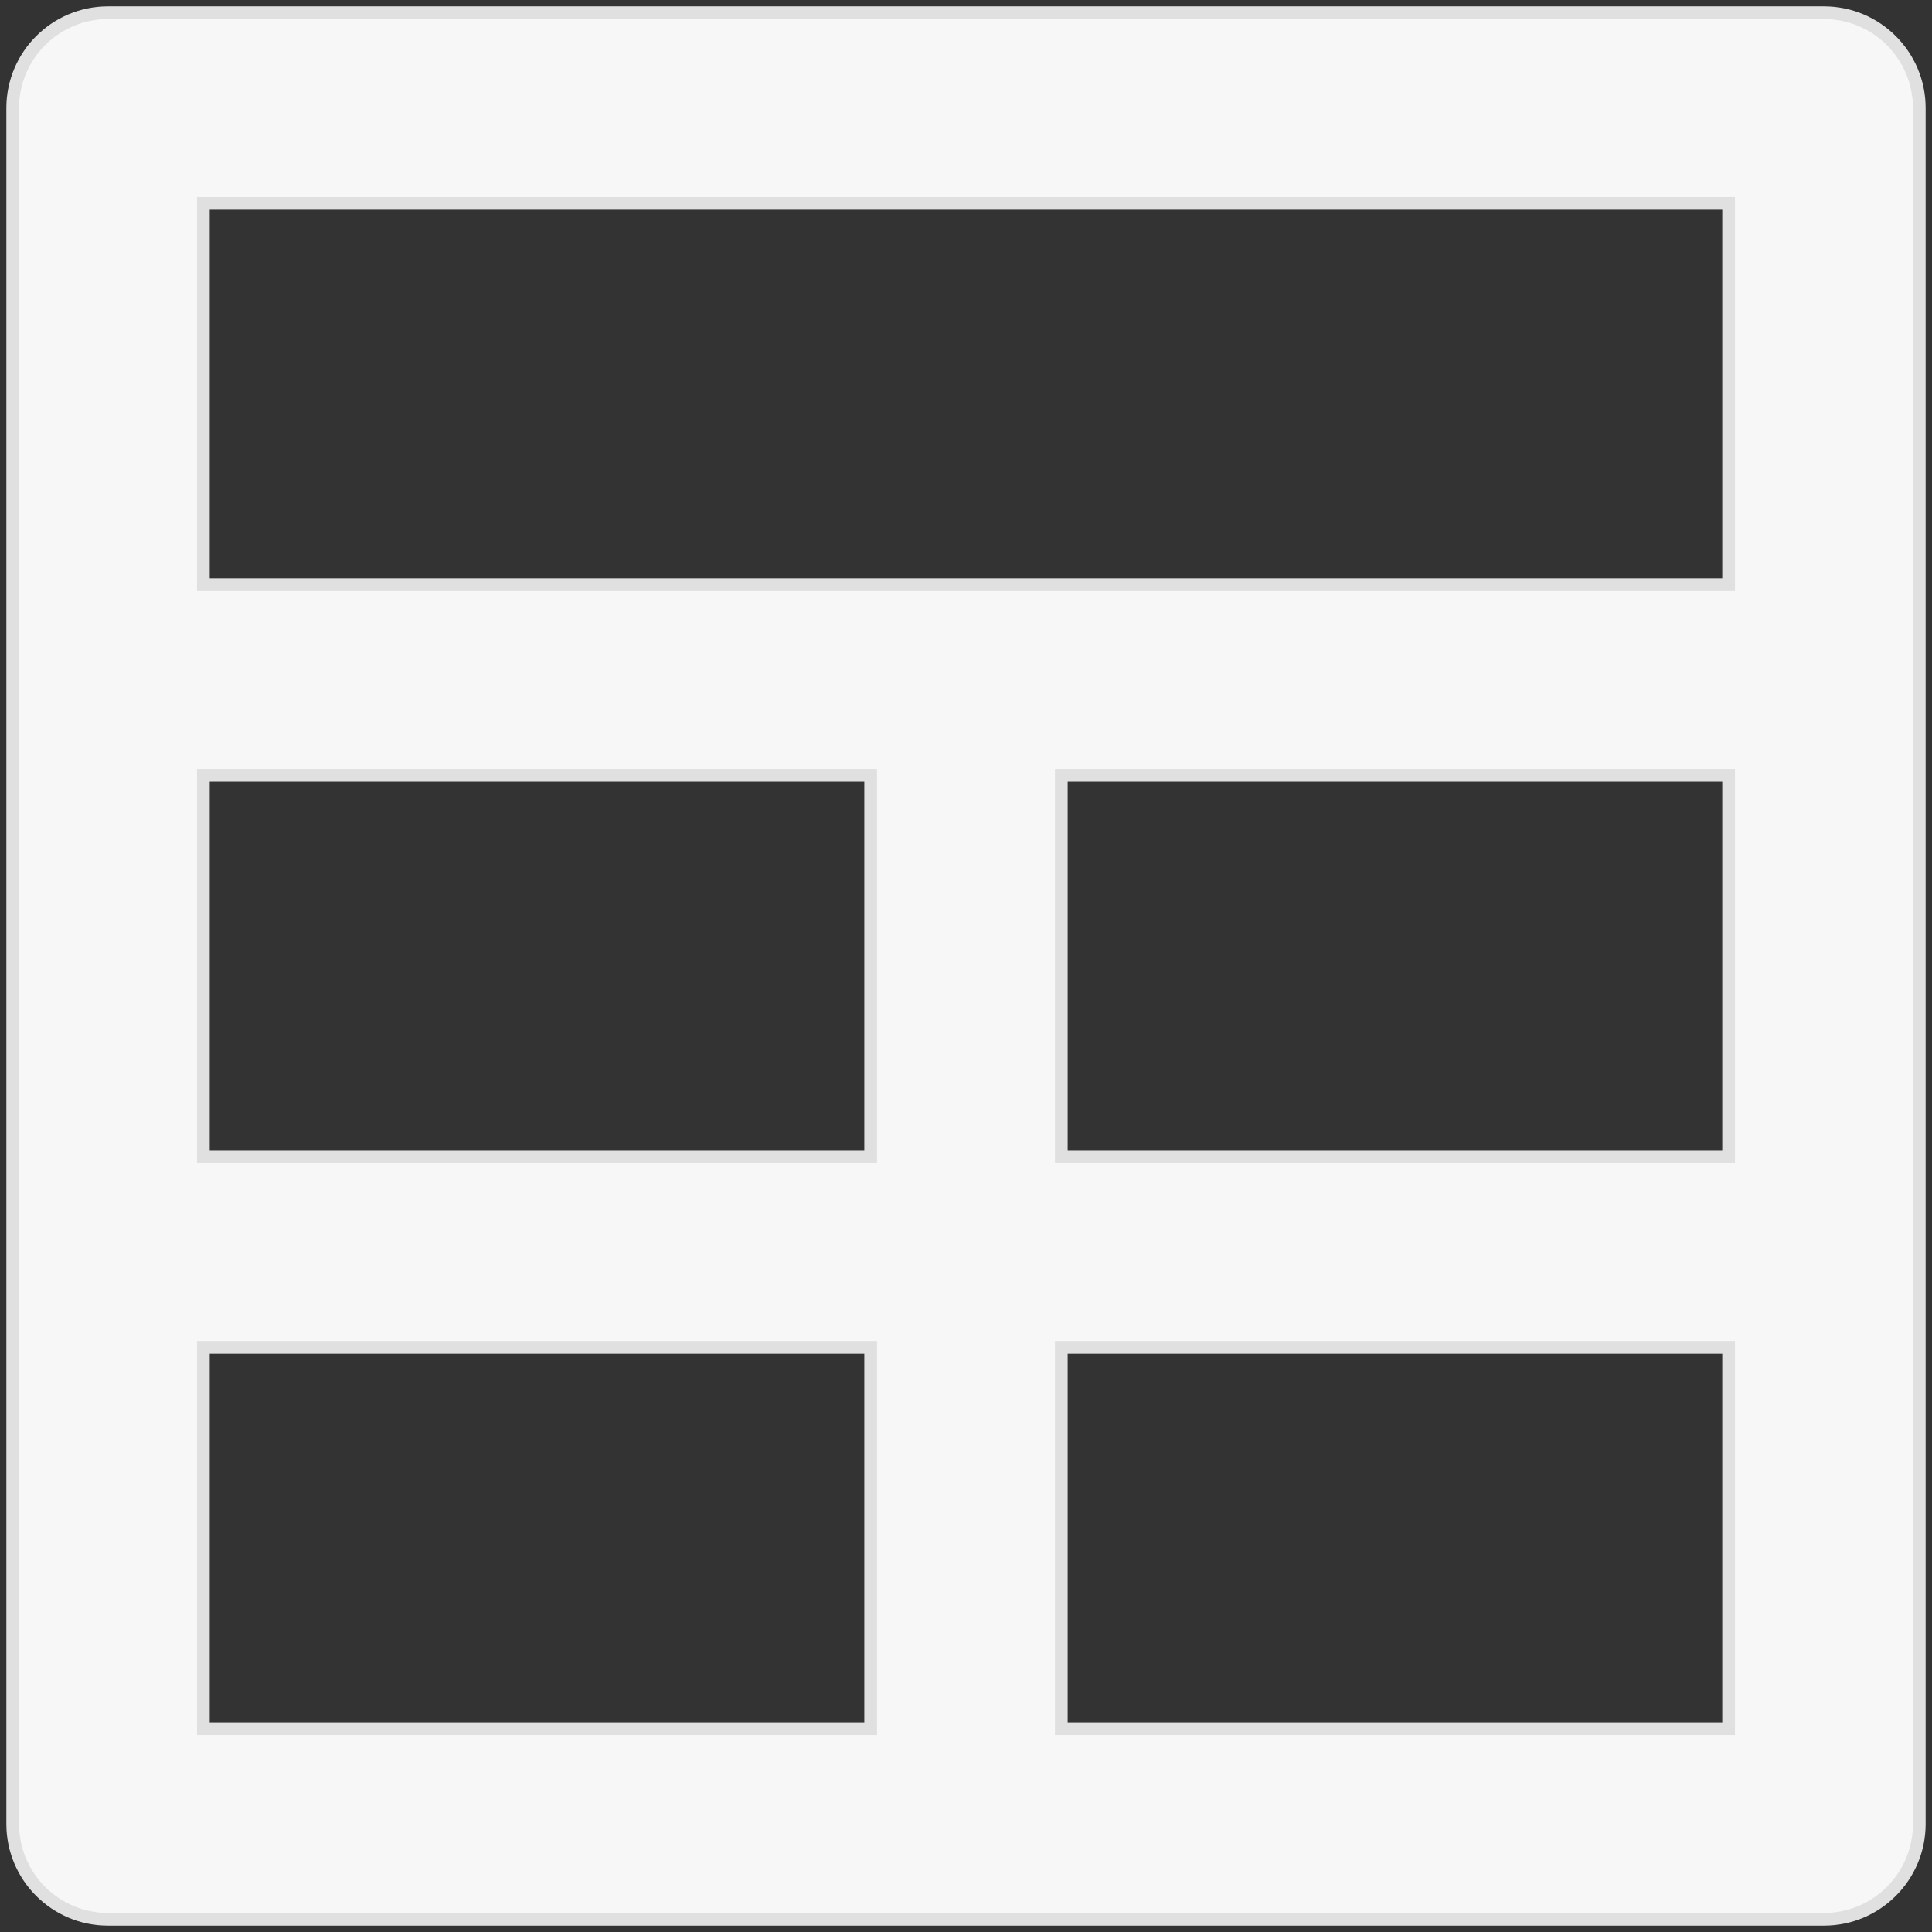
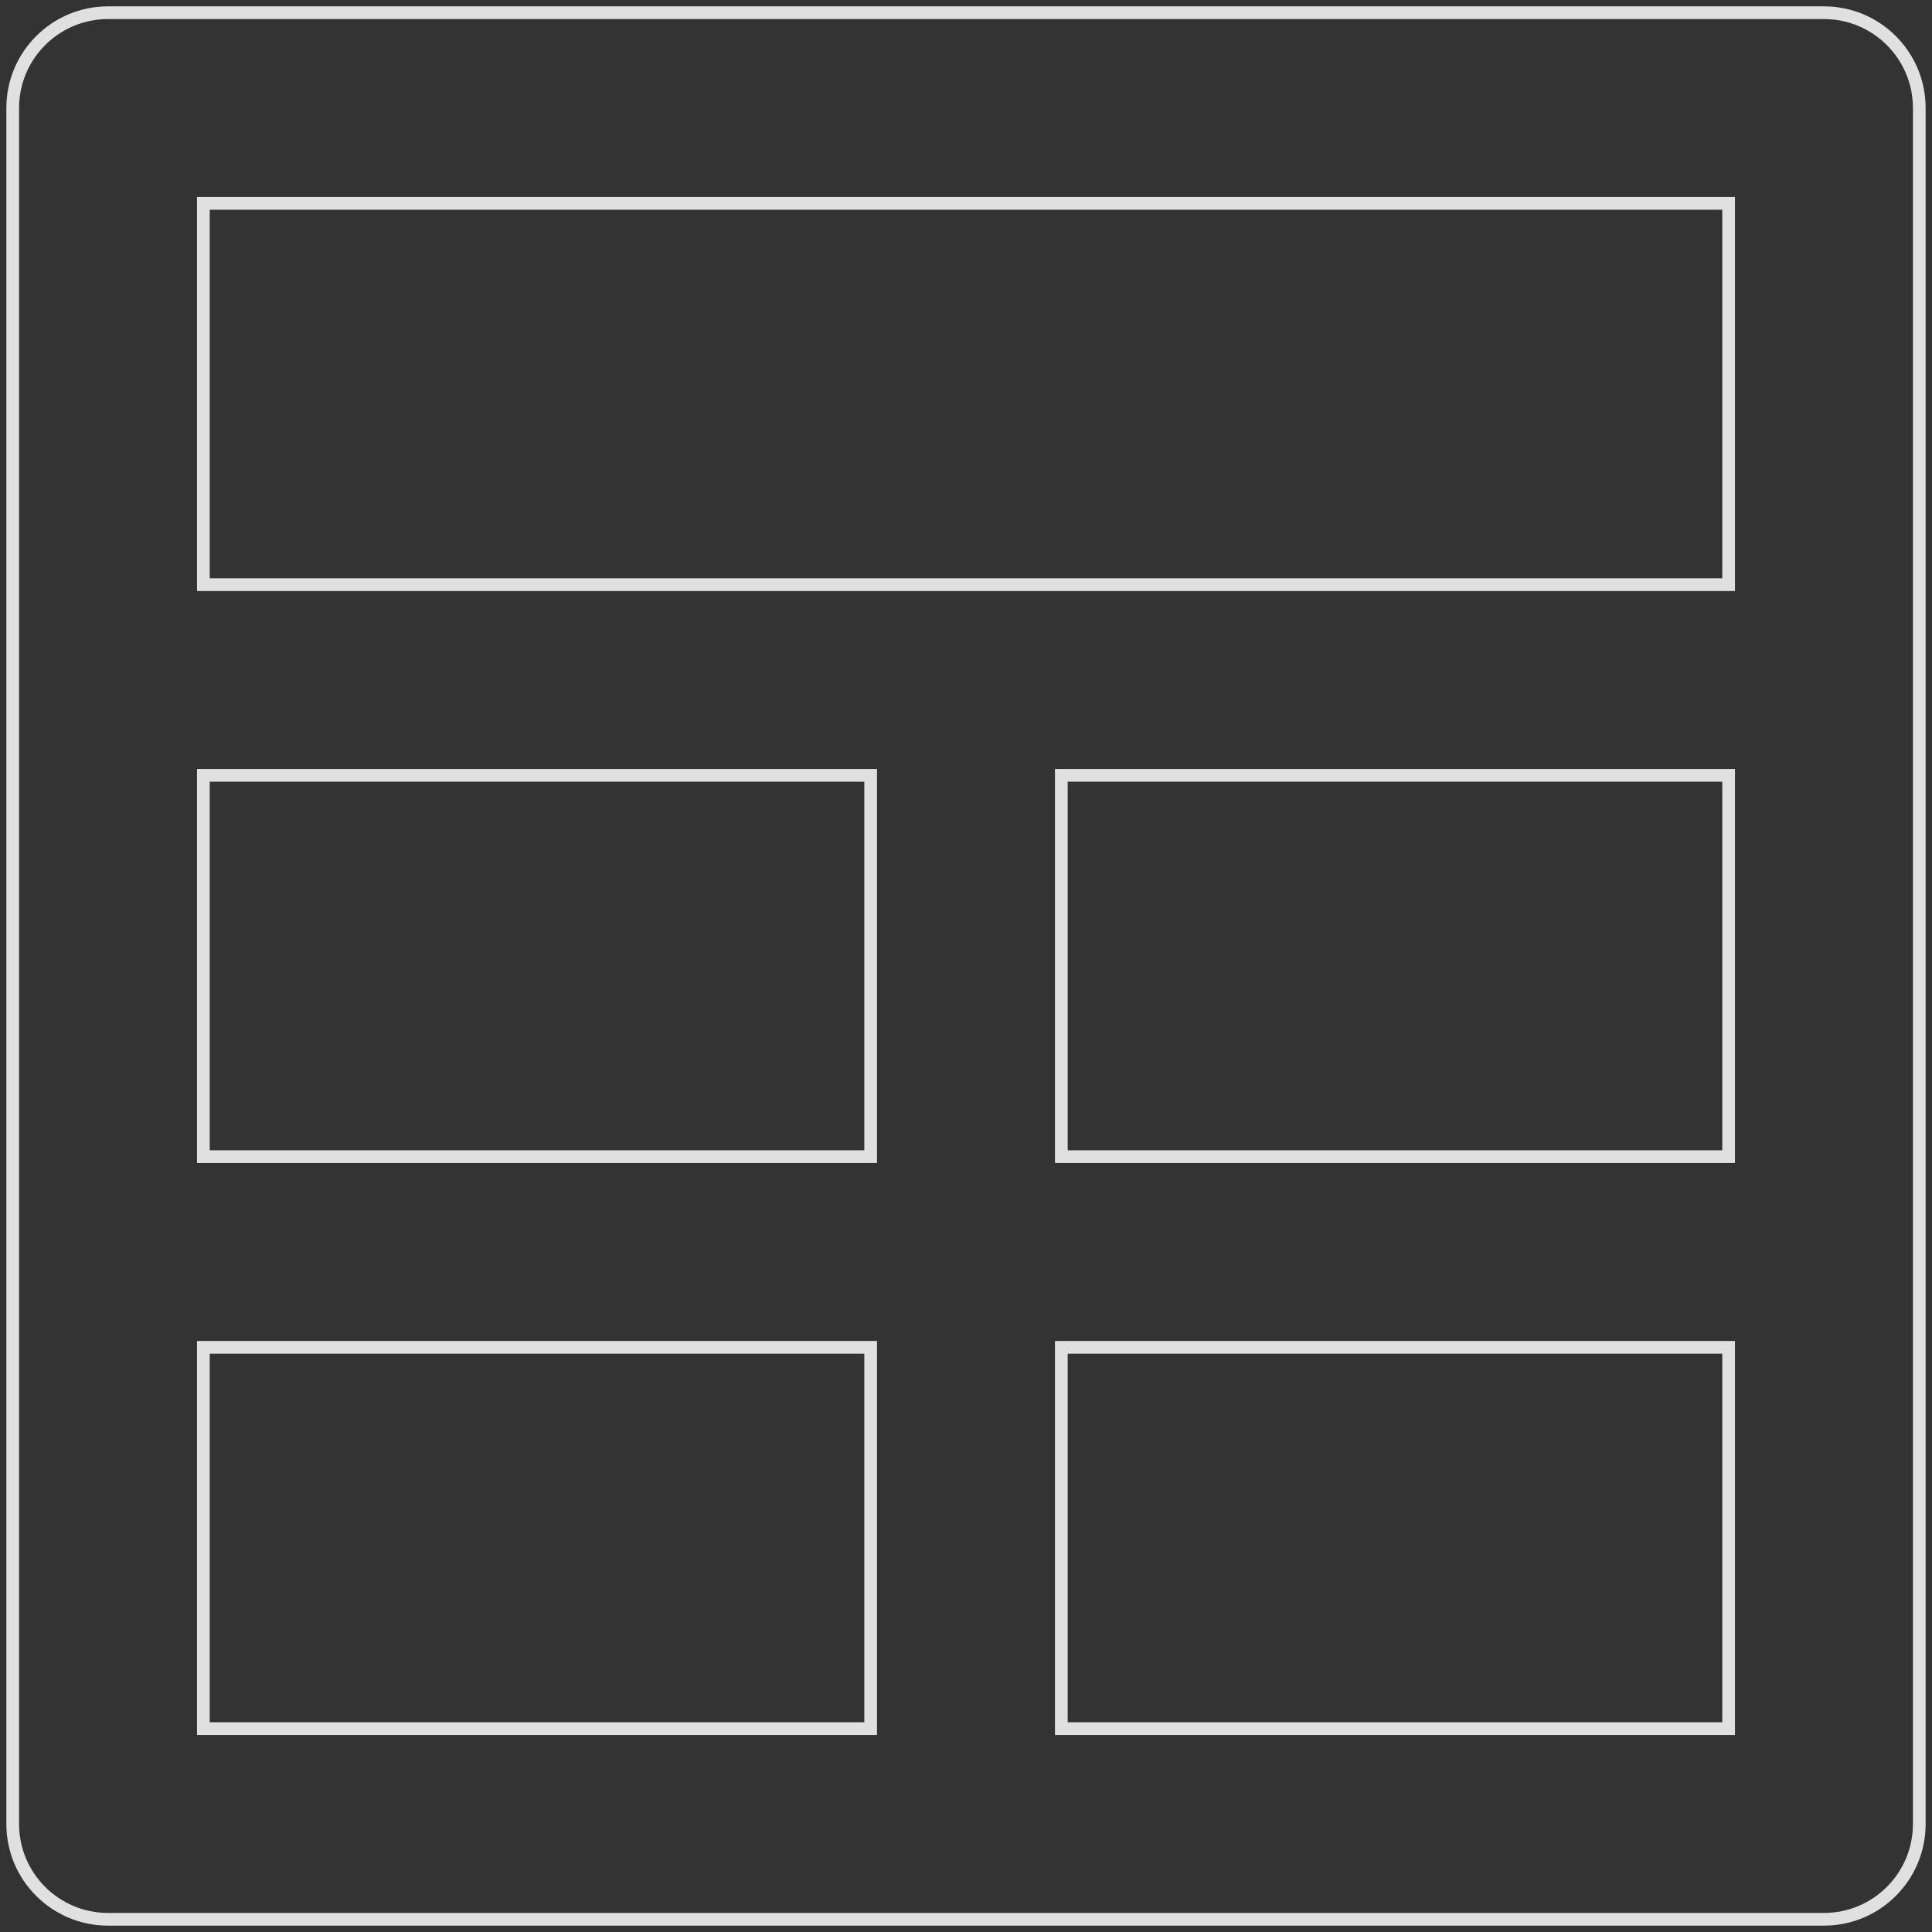
<svg xmlns="http://www.w3.org/2000/svg" width="152" height="152" viewBox="0 0 152 152" fill="none">
  <rect x="0" y="0" width="152" height="152" fill="#333333" stroke="none" />
-   <path fill-rule="evenodd" clip-rule="evenodd" d="M143.5 1H8.5C4.358 1 1 4.358 1 8.5V143.5C1 147.642 4.358 151 8.5 151H143.5C147.642 151 151 147.642 151 143.5V8.5C151 4.358 147.642 1 143.5 1ZM68.5 136H16V106H68.5V136ZM68.5 91H16V61H68.5V91ZM136 136H83.5V106H136V136ZM136 91H83.5V61H136V91ZM136 46H16V16H136V46Z" fill="#F7F7F7" />
  <path d="M68.5 136V136.5H69V136H68.5ZM16 136H15.5V136.5H16V136ZM16 106V105.5H15.5V106H16ZM68.5 106H69V105.5H68.5V106ZM68.5 91V91.5H69V91H68.5ZM16 91H15.5V91.5H16V91ZM16 61V60.5H15.5V61H16ZM68.5 61H69V60.5H68.5V61ZM136 136V136.5H136.5V136H136ZM83.5 136H83V136.5H83.5V136ZM83.5 106V105.5H83V106H83.5ZM136 106H136.5V105.5H136V106ZM136 91V91.5H136.5V91H136ZM83.5 91H83V91.5H83.5V91ZM83.5 61V60.5H83V61H83.5ZM136 61H136.5V60.5H136V61ZM136 46V46.5H136.5V46H136ZM16 46H15.5V46.5H16V46ZM16 16V15.5H15.5V16H16ZM136 16H136.5V15.5H136V16ZM143.5 0.5H8.5V1.5H143.5V0.5ZM8.5 0.5C4.082 0.5 0.5 4.082 0.5 8.5H1.5C1.5 4.634 4.634 1.5 8.5 1.5V0.5ZM0.5 8.5V143.5H1.5V8.5H0.5ZM0.5 143.5C0.5 147.918 4.082 151.5 8.5 151.5V150.5C4.634 150.5 1.5 147.366 1.5 143.5H0.5ZM8.5 151.5H143.5V150.5H8.5V151.5ZM143.5 151.5C147.918 151.5 151.5 147.918 151.5 143.5H150.5C150.5 147.366 147.366 150.5 143.5 150.5V151.5ZM151.5 143.5V8.5H150.5V143.5H151.5ZM151.5 8.5C151.5 4.082 147.918 0.5 143.5 0.5V1.5C147.366 1.5 150.5 4.634 150.5 8.5H151.5ZM68.5 135.5H16V136.5H68.5V135.5ZM16.5 136V106H15.5V136H16.5ZM16 106.5H68.5V105.5H16V106.5ZM68 106V136H69V106H68ZM68.5 90.5H16V91.5H68.5V90.5ZM16.5 91V61H15.5V91H16.5ZM16 61.5H68.5V60.5H16V61.5ZM68 61V91H69V61H68ZM136 135.5H83.5V136.5H136V135.5ZM84 136V106H83V136H84ZM83.5 106.5H136V105.5H83.5V106.5ZM135.5 106V136H136.5V106H135.5ZM136 90.5H83.5V91.5H136V90.5ZM84 91V61H83V91H84ZM83.5 61.5H136V60.5H83.5V61.5ZM135.5 61V91H136.5V61H135.5ZM136 45.5H16V46.5H136V45.5ZM16.5 46V16H15.5V46H16.5ZM16 16.5H136V15.5H16V16.5ZM135.5 16V46H136.5V16H135.5Z" fill="#E0E0E0" />
</svg>